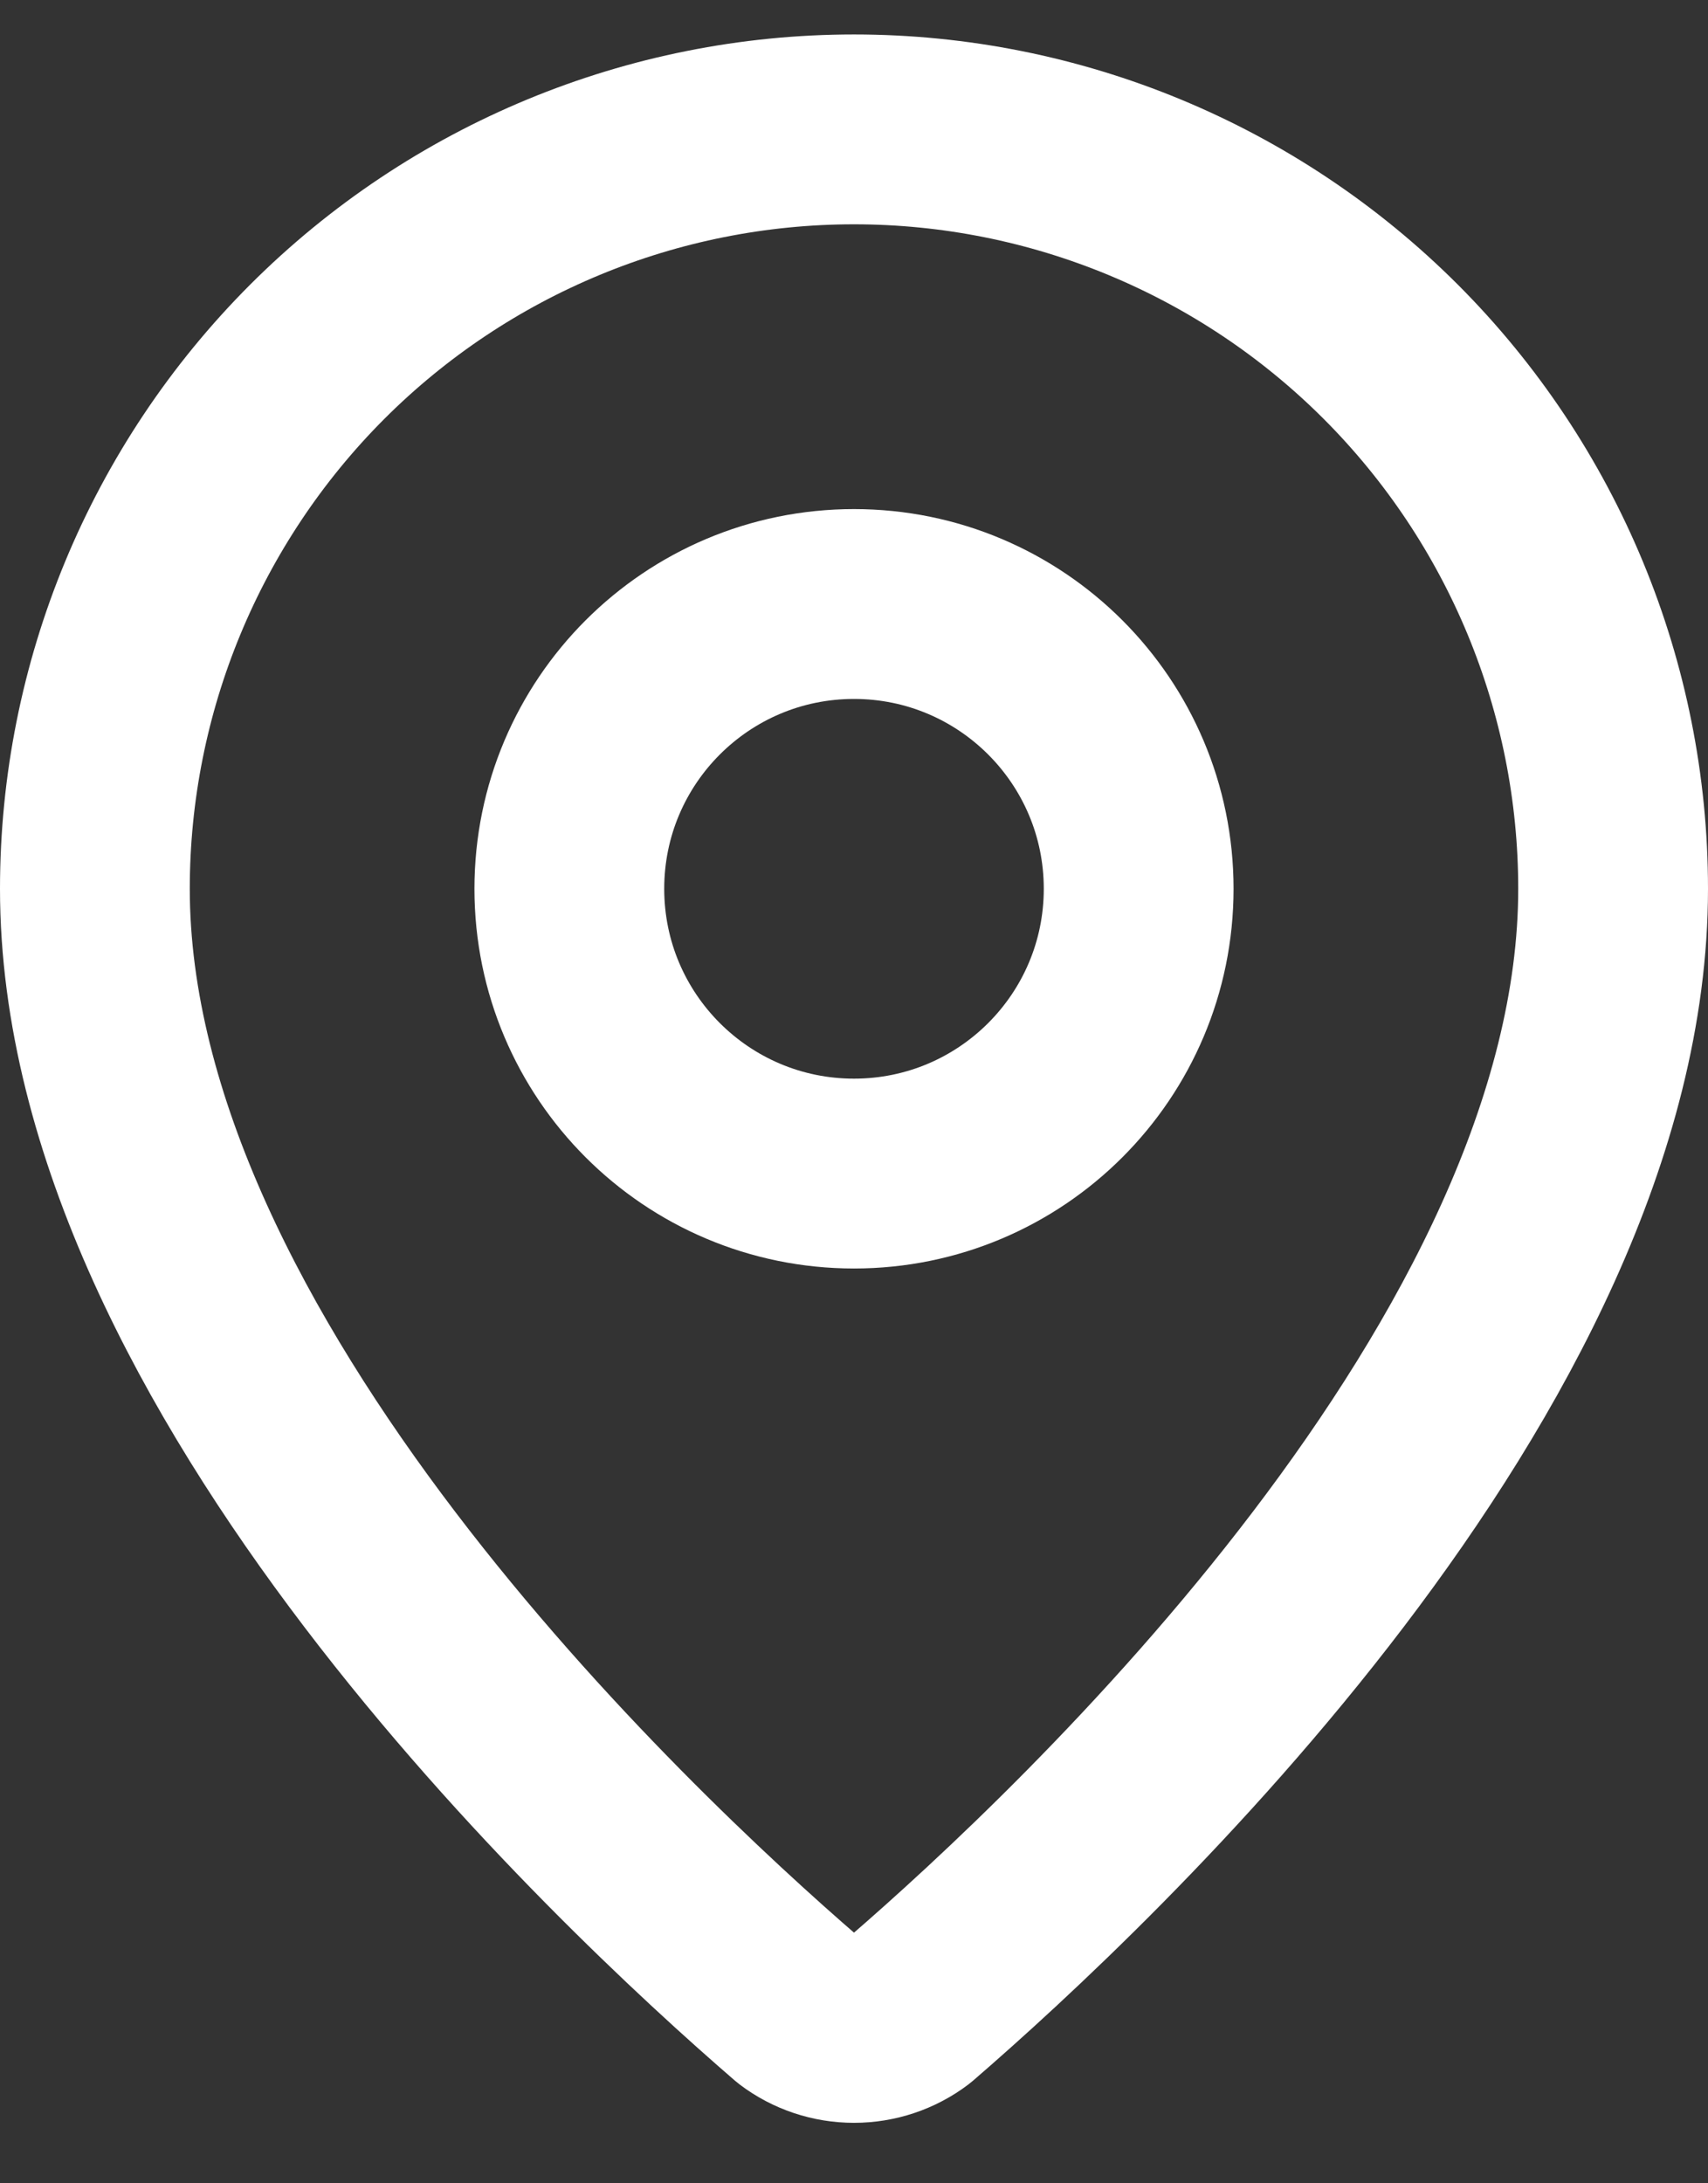
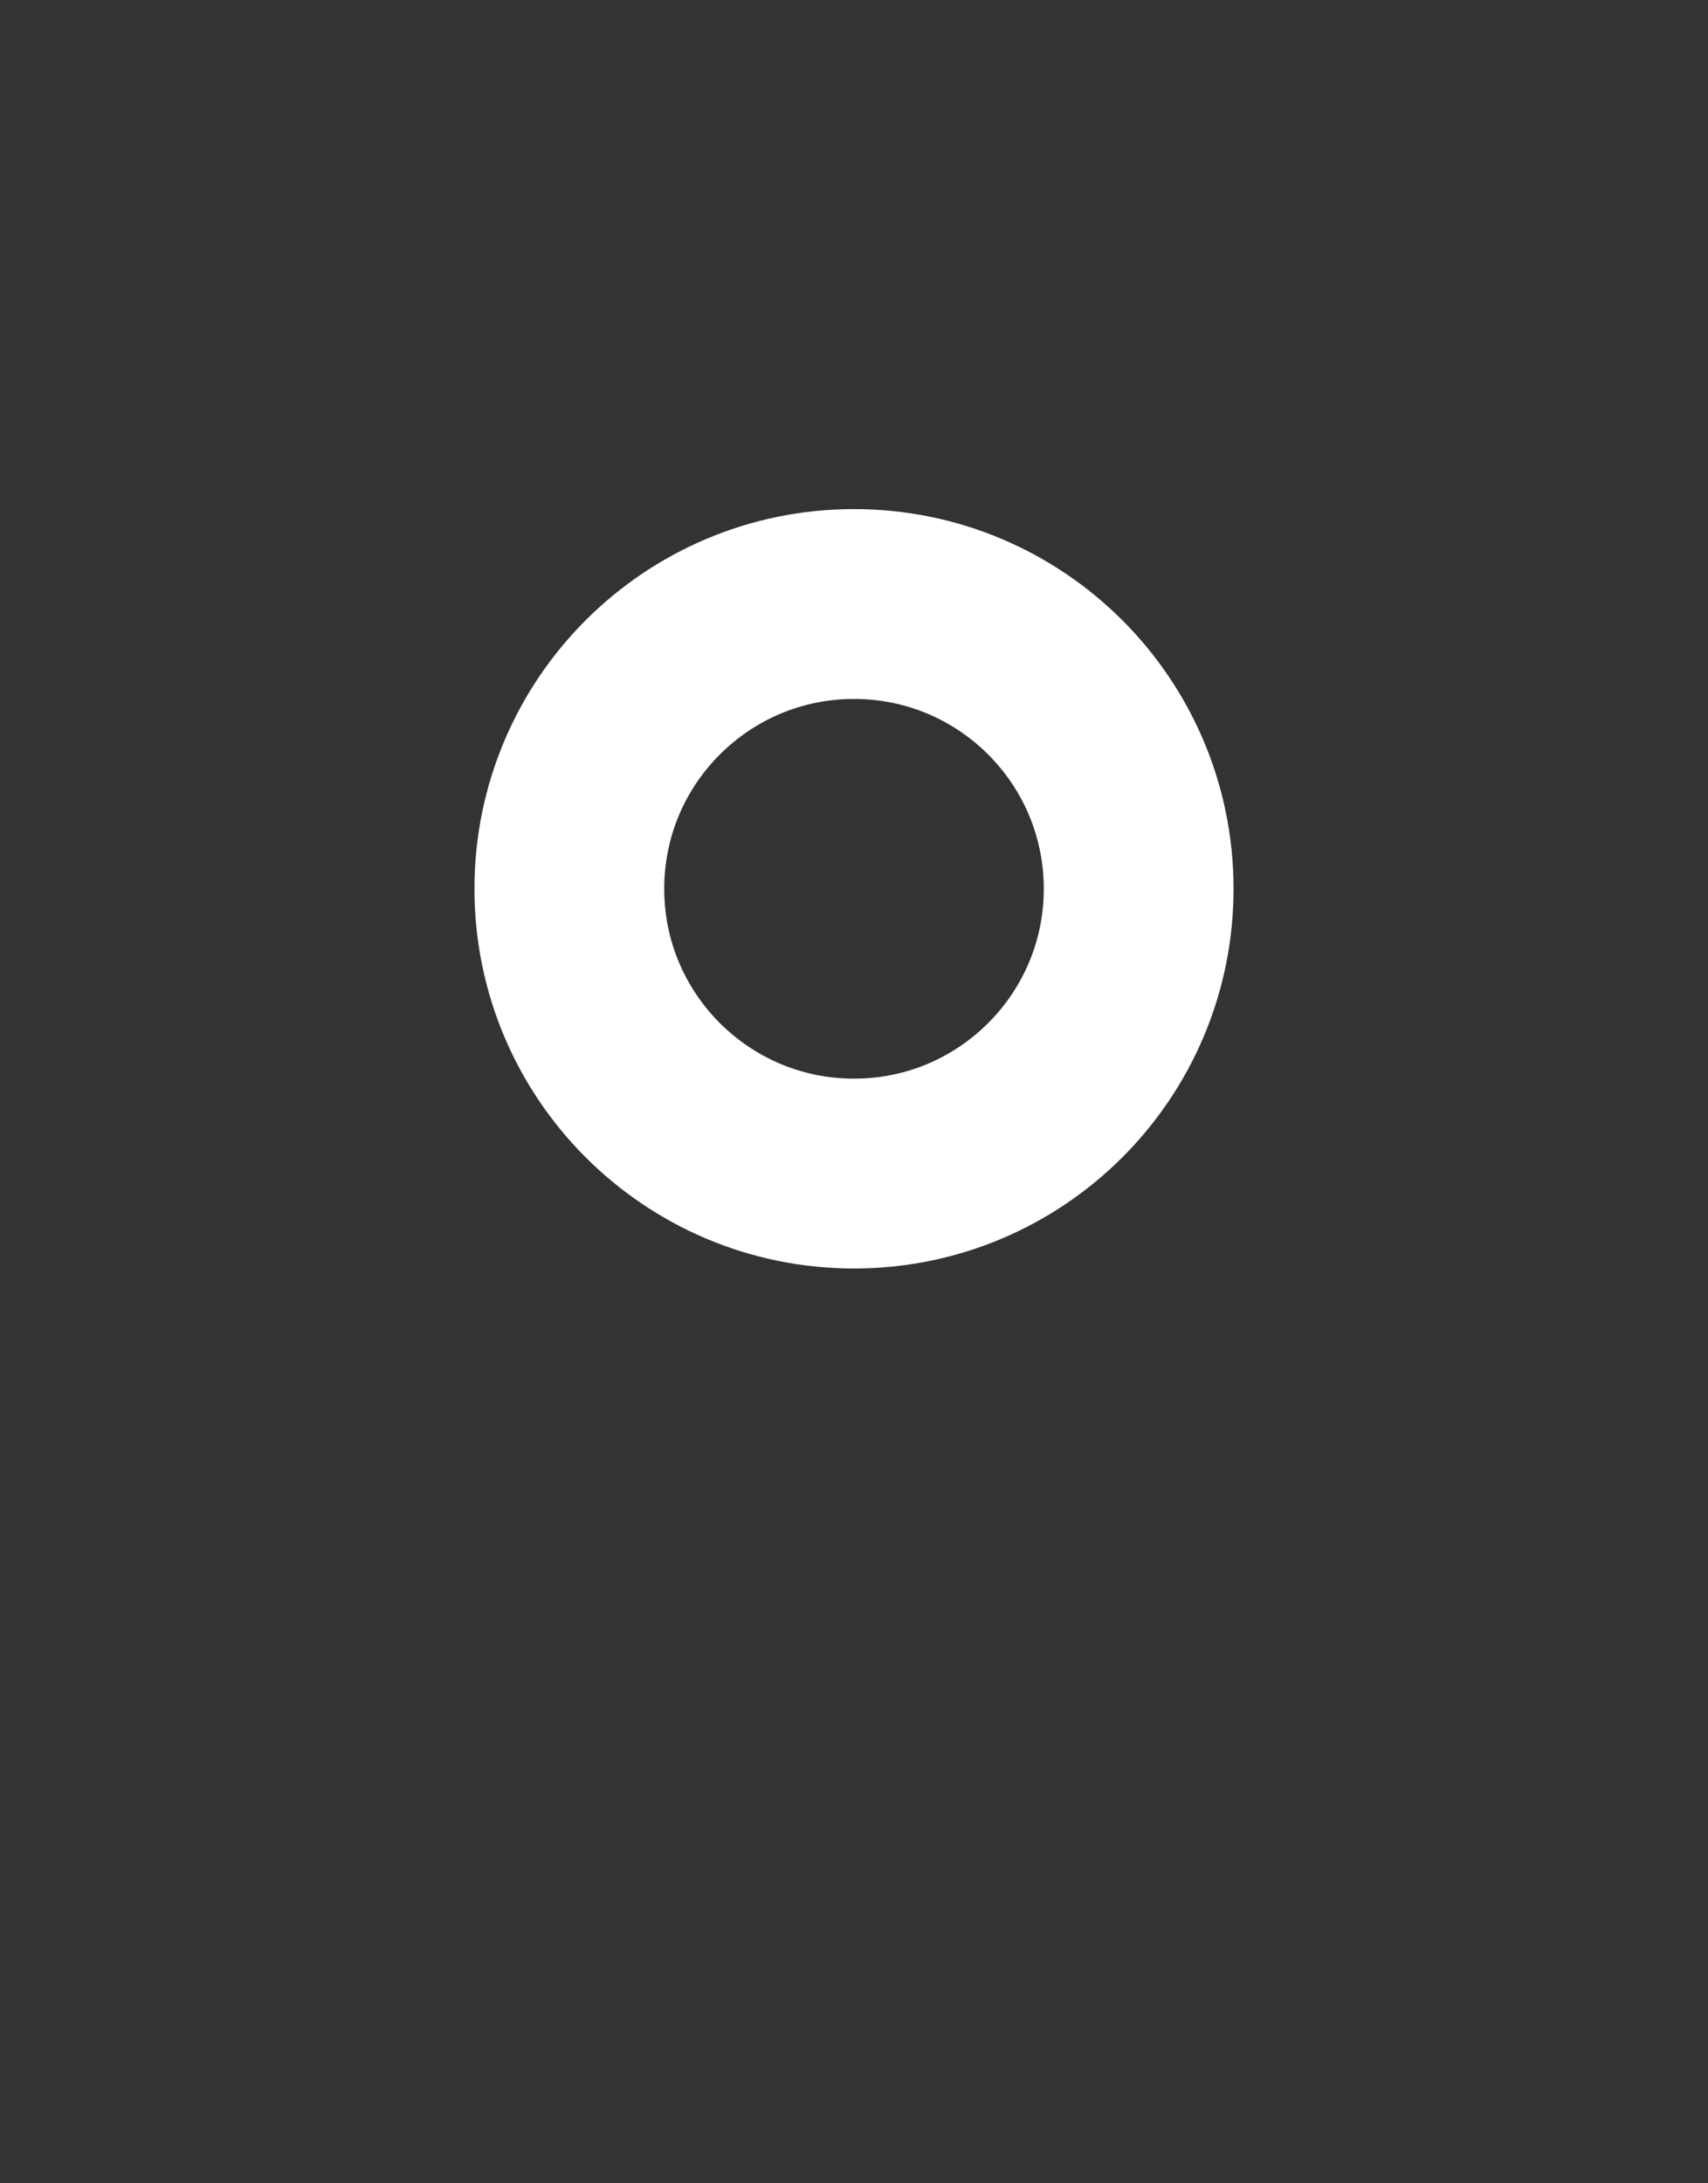
<svg xmlns="http://www.w3.org/2000/svg" width="18" height="23" viewBox="0 0 18 23" fill="none">
  <rect x="0" y="0" width="18" height="23" fill="#333333" stroke="none" />
-   <path d="M17 9.363C17 14.356 11.461 19.556 9.601 21.162C9.428 21.293 9.217 21.363 9 21.363C8.783 21.363 8.572 21.293 8.399 21.162C6.539 19.556 1 14.356 1 9.363C1 7.242 1.843 5.207 3.343 3.706C4.843 2.206 6.878 1.363 9 1.363C11.122 1.363 13.157 2.206 14.657 3.706C16.157 5.207 17 7.242 17 9.363Z" stroke="white" stroke-width="2" stroke-linecap="round" stroke-linejoin="round" />
  <path d="M9 12.363C10.657 12.363 12 11.02 12 9.363C12 7.706 10.657 6.363 9 6.363C7.343 6.363 6 7.706 6 9.363C6 11.02 7.343 12.363 9 12.363Z" stroke="white" stroke-width="2" stroke-linecap="round" stroke-linejoin="round" />
</svg>